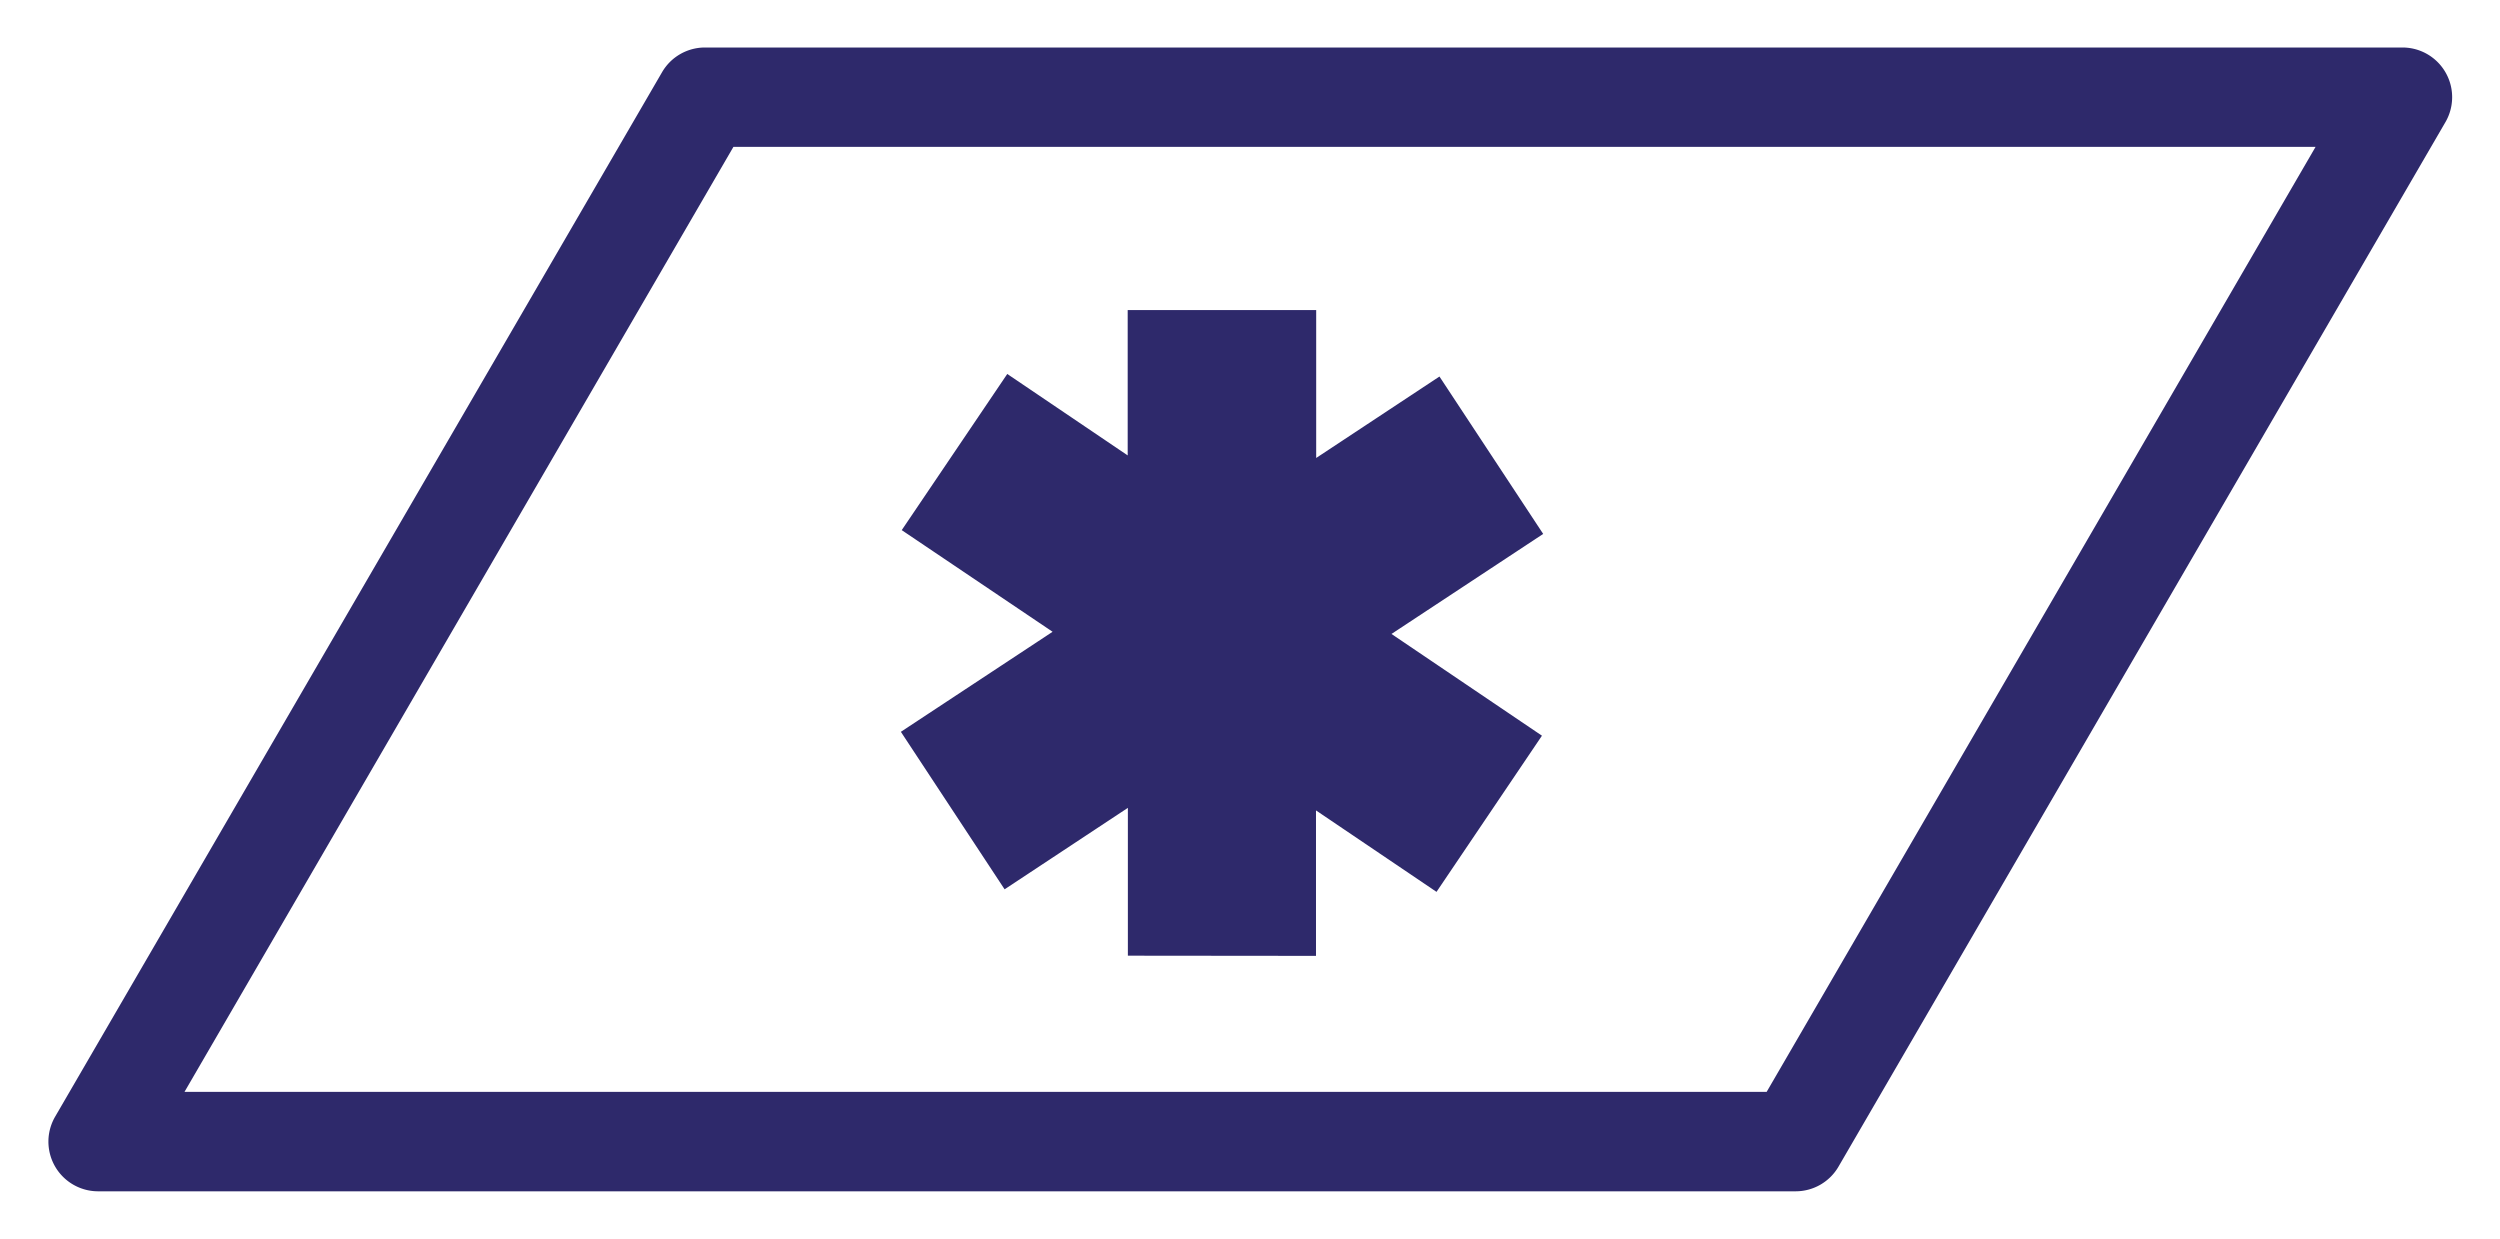
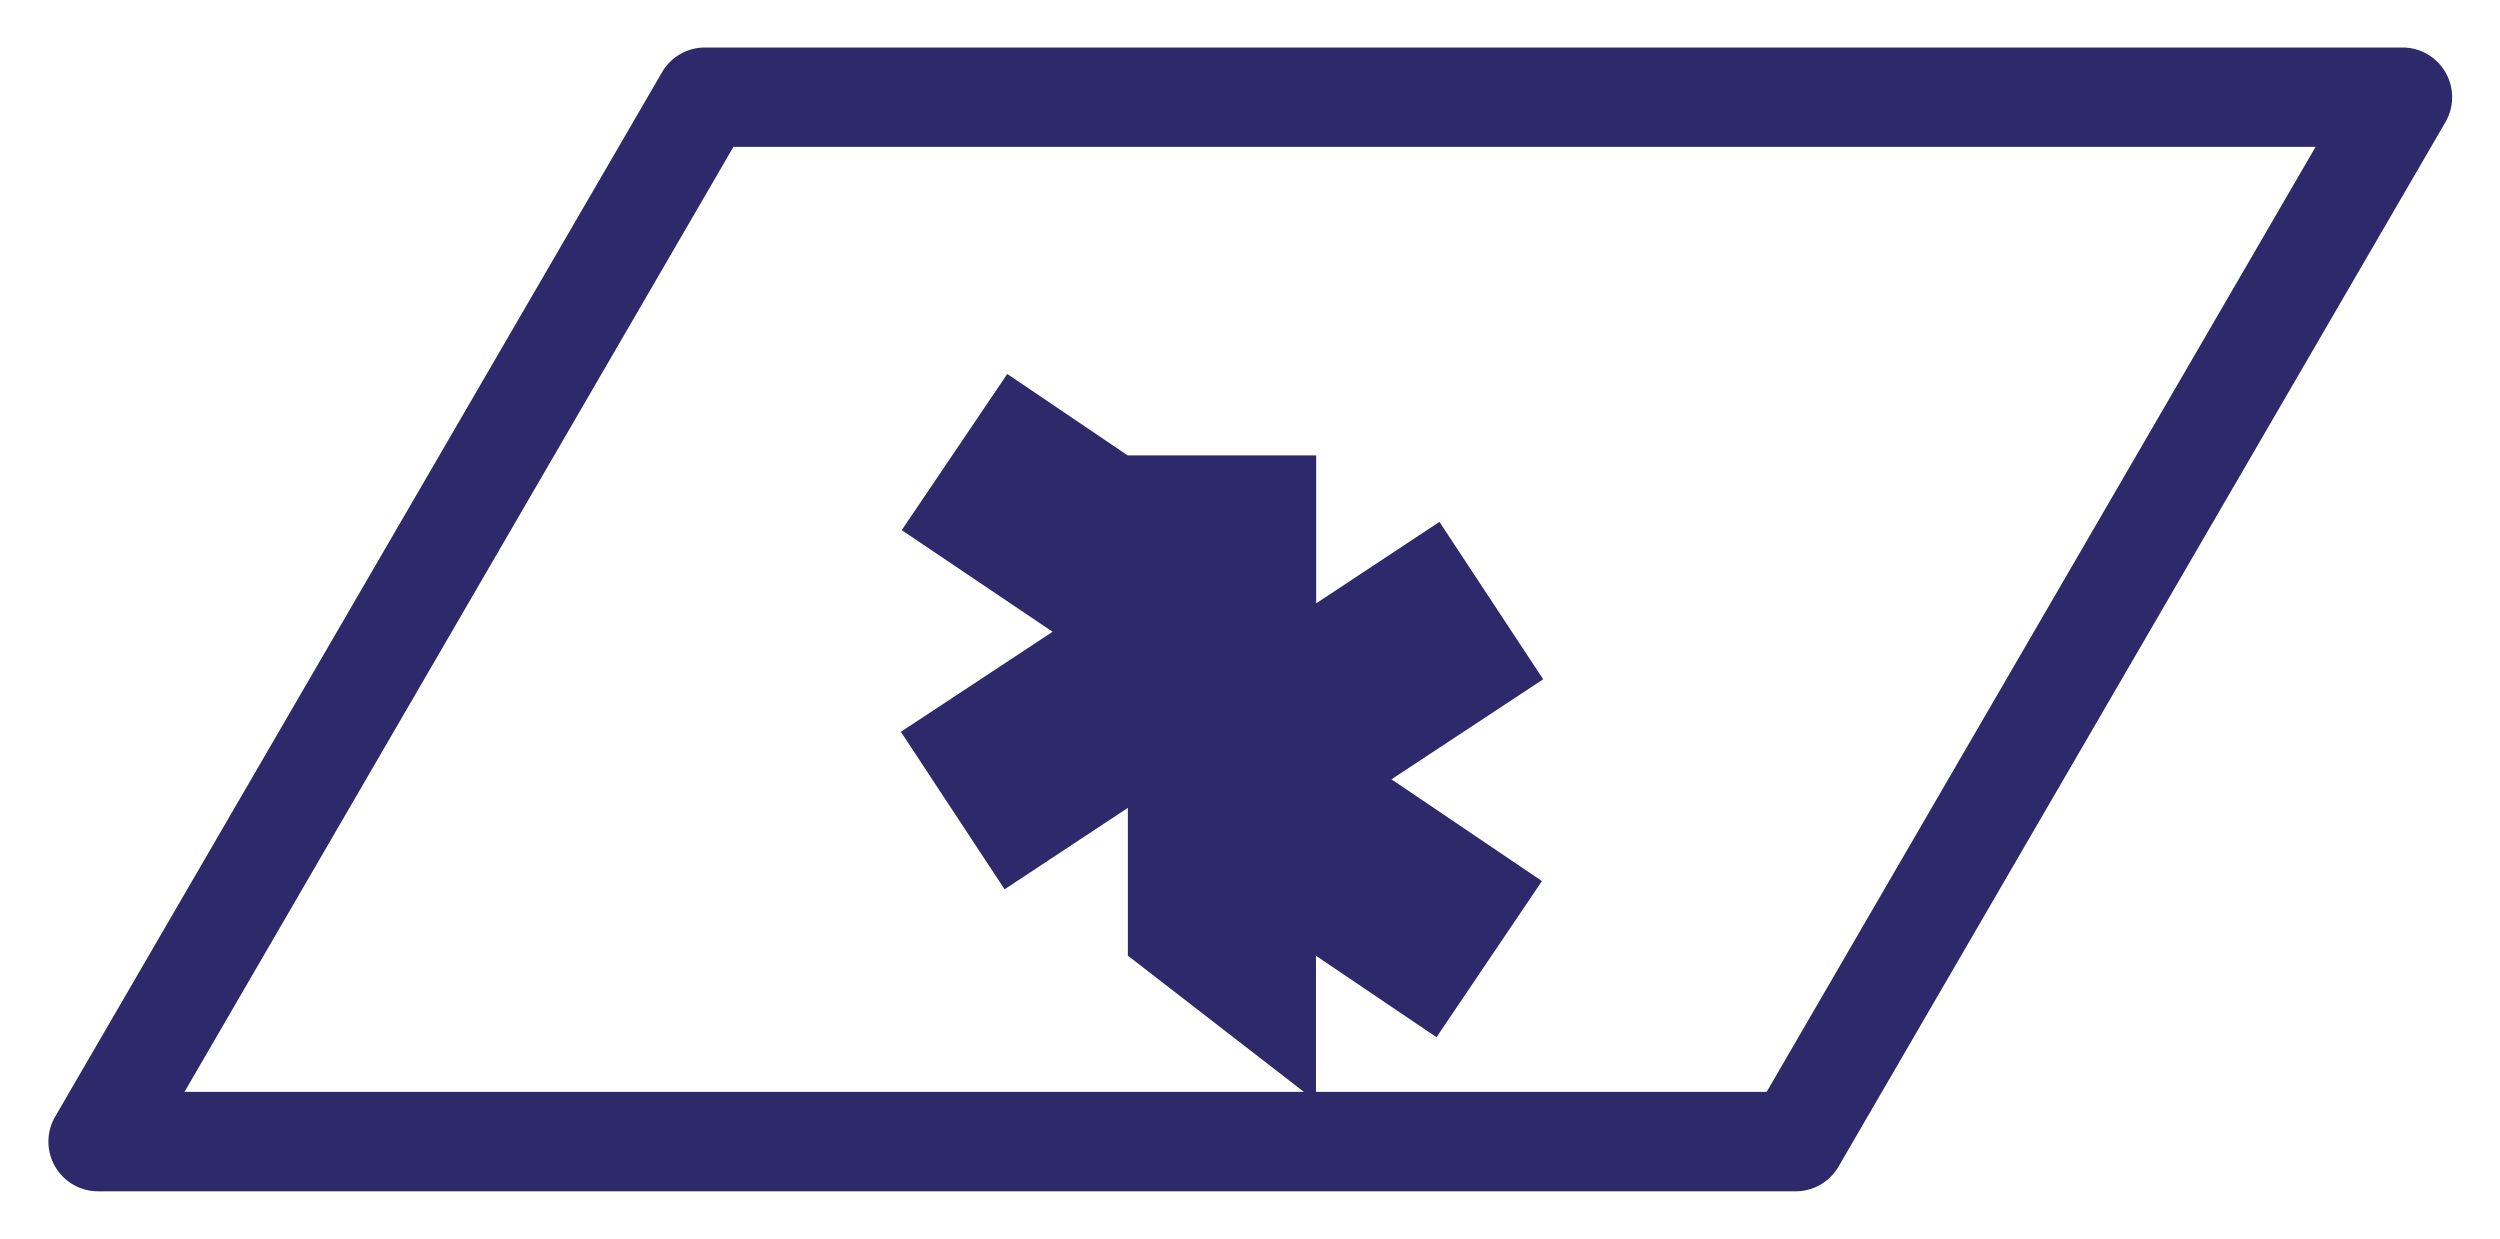
<svg xmlns="http://www.w3.org/2000/svg" width="26.366" height="13.064" viewBox="0 0 26.366 13.064">
  <g id="picto3-darkblue" transform="translate(0.51 0.5)">
    <g id="Groupe_103" data-name="Groupe 103">
-       <path id="Union_14" data-name="Union 14" d="M1691.525,235.729a.524.524,0,0,1-.453-.788l6.4-11.014a.523.523,0,0,1,.454-.261h17.9a.524.524,0,0,1,.454.788l-6.4,11.014a.523.523,0,0,1-.454.261Zm.911-1.049h16.686l5.789-9.966h-16.686Zm9.949-1.436v-1.559l-1.3.859-1.094-1.661,1.6-1.055L1700,228.756l1.113-1.647,1.27.859v-1.533h1.988v1.56l1.3-.859,1.094,1.66-1.6,1.055,1.587,1.073-1.112,1.647-1.271-.859v1.534Z" transform="translate(-1691 -223.665)" fill="#2e296b" stroke="rgba(0,0,0,0)" stroke-miterlimit="10" stroke-width="1" />
+       <path id="Union_14" data-name="Union 14" d="M1691.525,235.729a.524.524,0,0,1-.453-.788l6.4-11.014a.523.523,0,0,1,.454-.261h17.9a.524.524,0,0,1,.454.788l-6.4,11.014a.523.523,0,0,1-.454.261Zm.911-1.049h16.686l5.789-9.966h-16.686Zm9.949-1.436v-1.559l-1.3.859-1.094-1.661,1.6-1.055L1700,228.756l1.113-1.647,1.27.859h1.988v1.56l1.3-.859,1.094,1.66-1.6,1.055,1.587,1.073-1.112,1.647-1.271-.859v1.534Z" transform="translate(-1691 -223.665)" fill="#2e296b" stroke="rgba(0,0,0,0)" stroke-miterlimit="10" stroke-width="1" />
    </g>
  </g>
</svg>